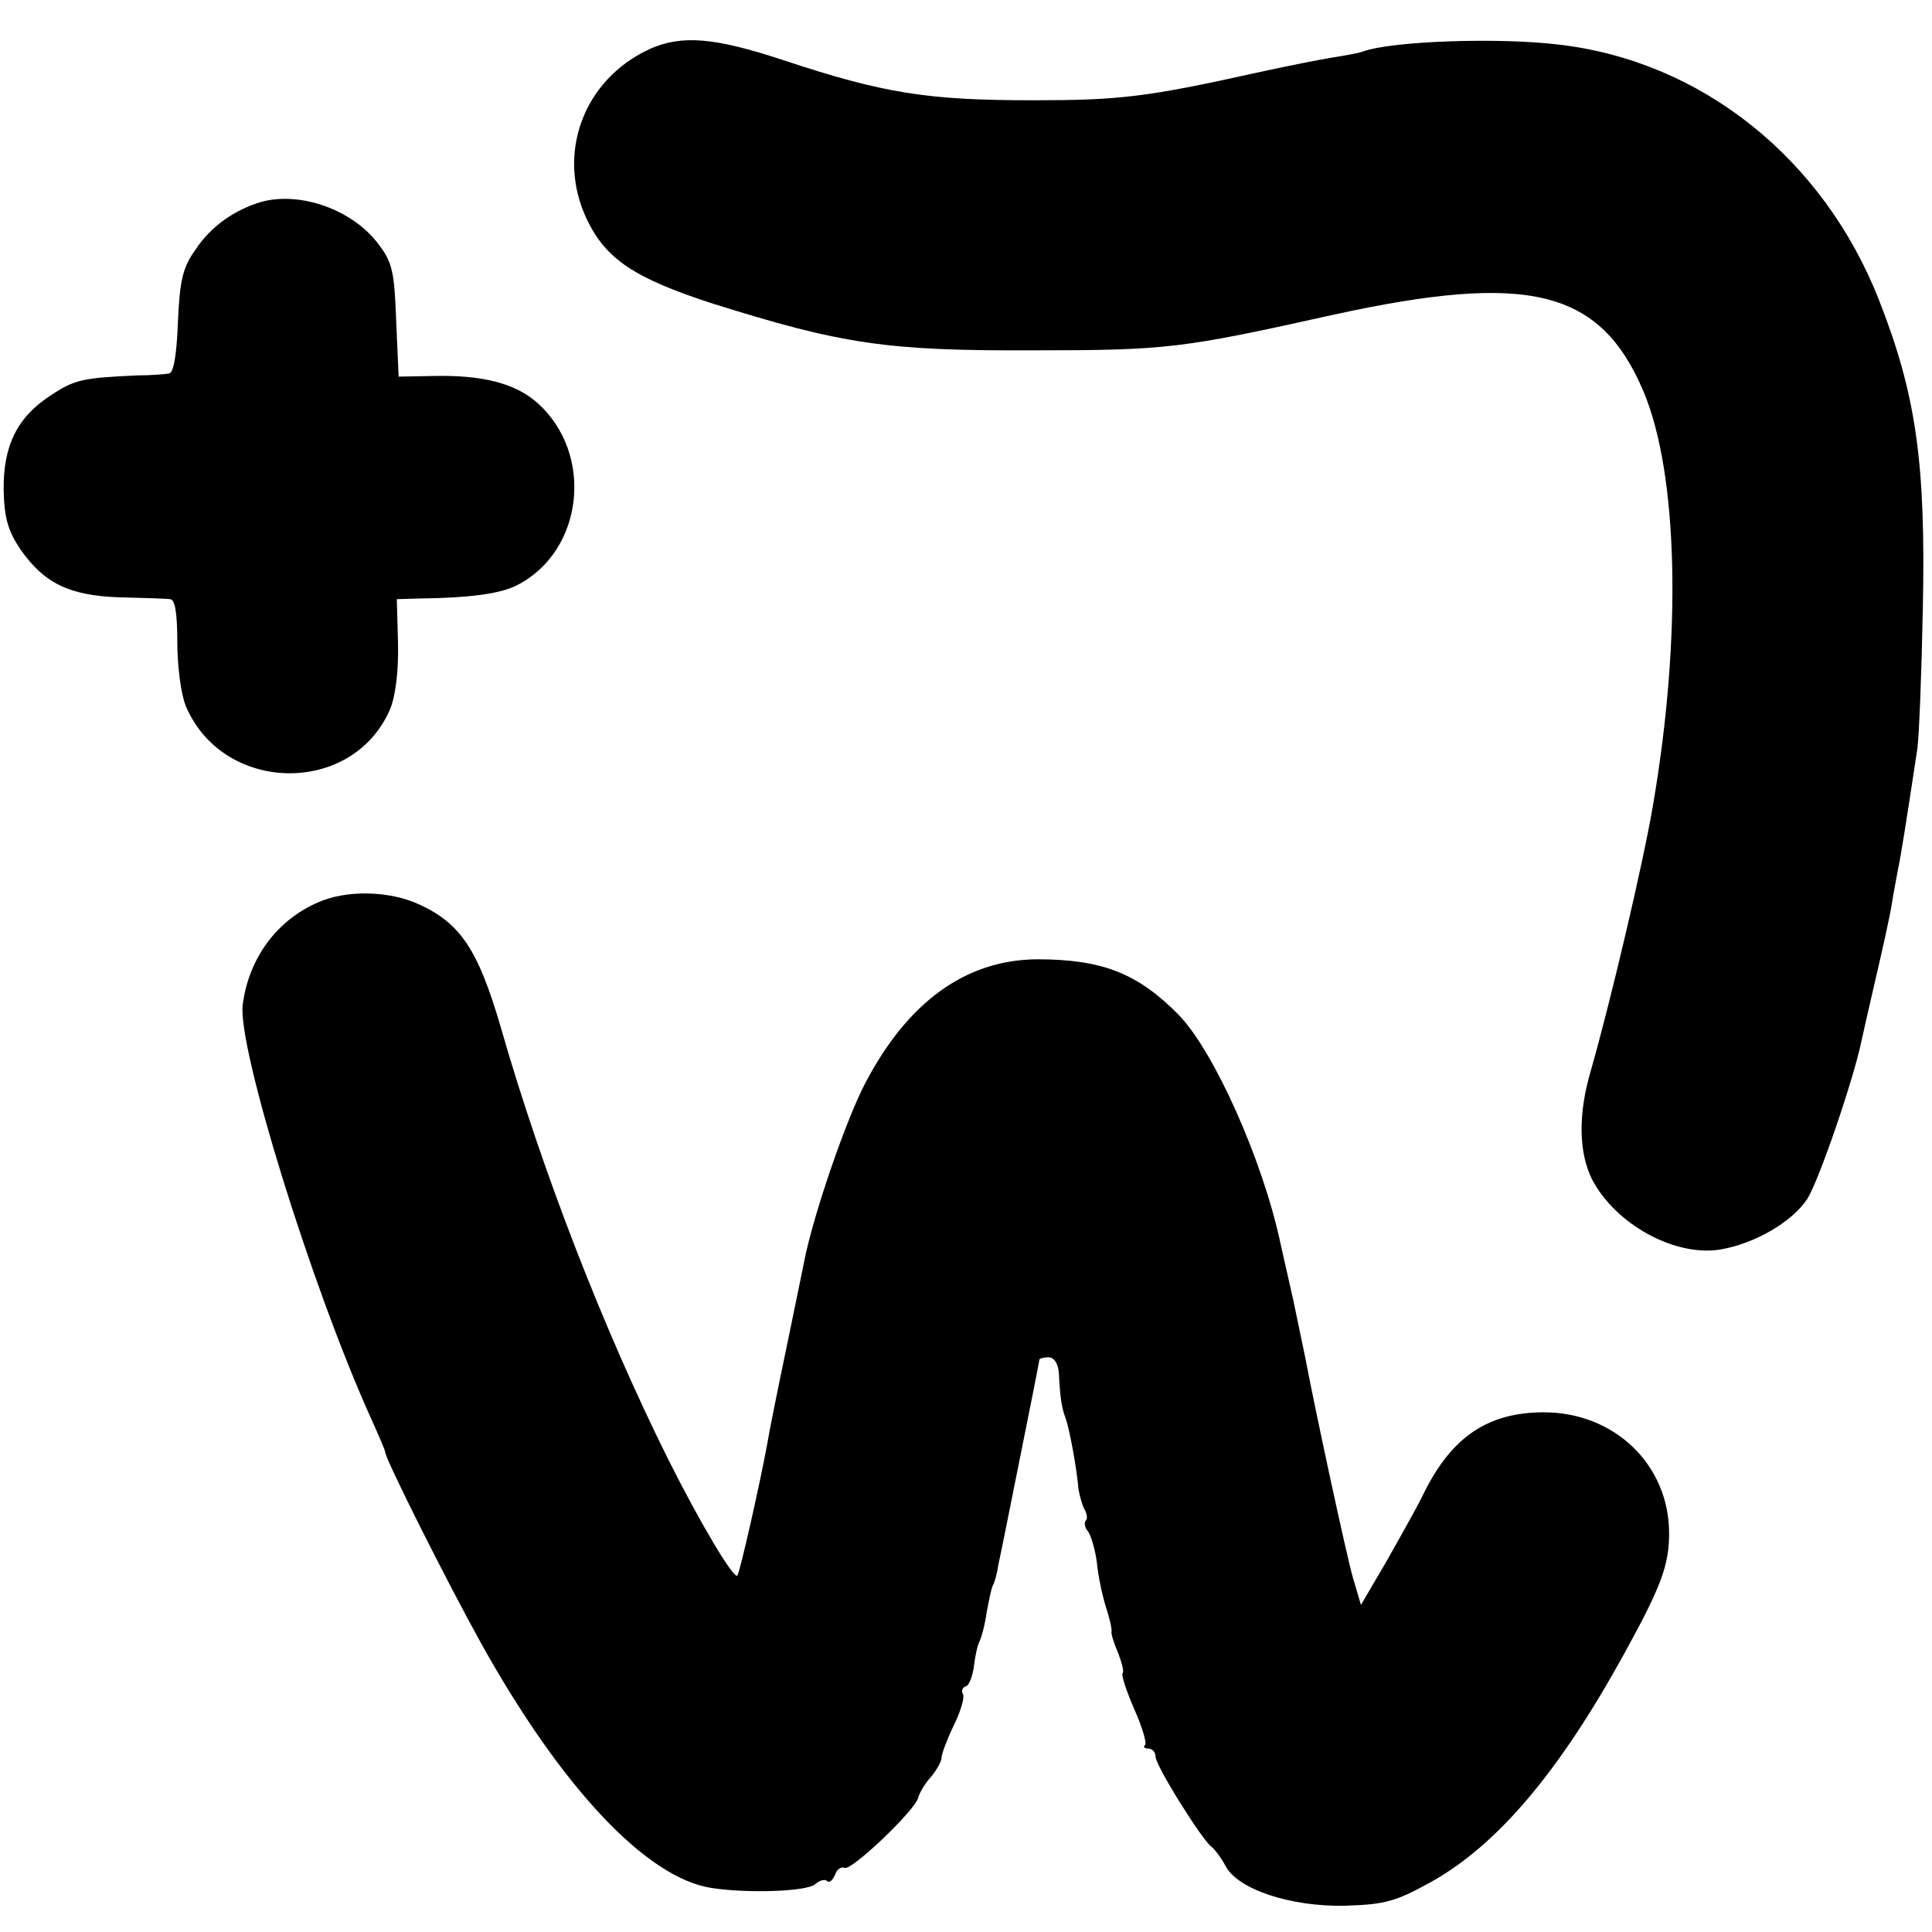
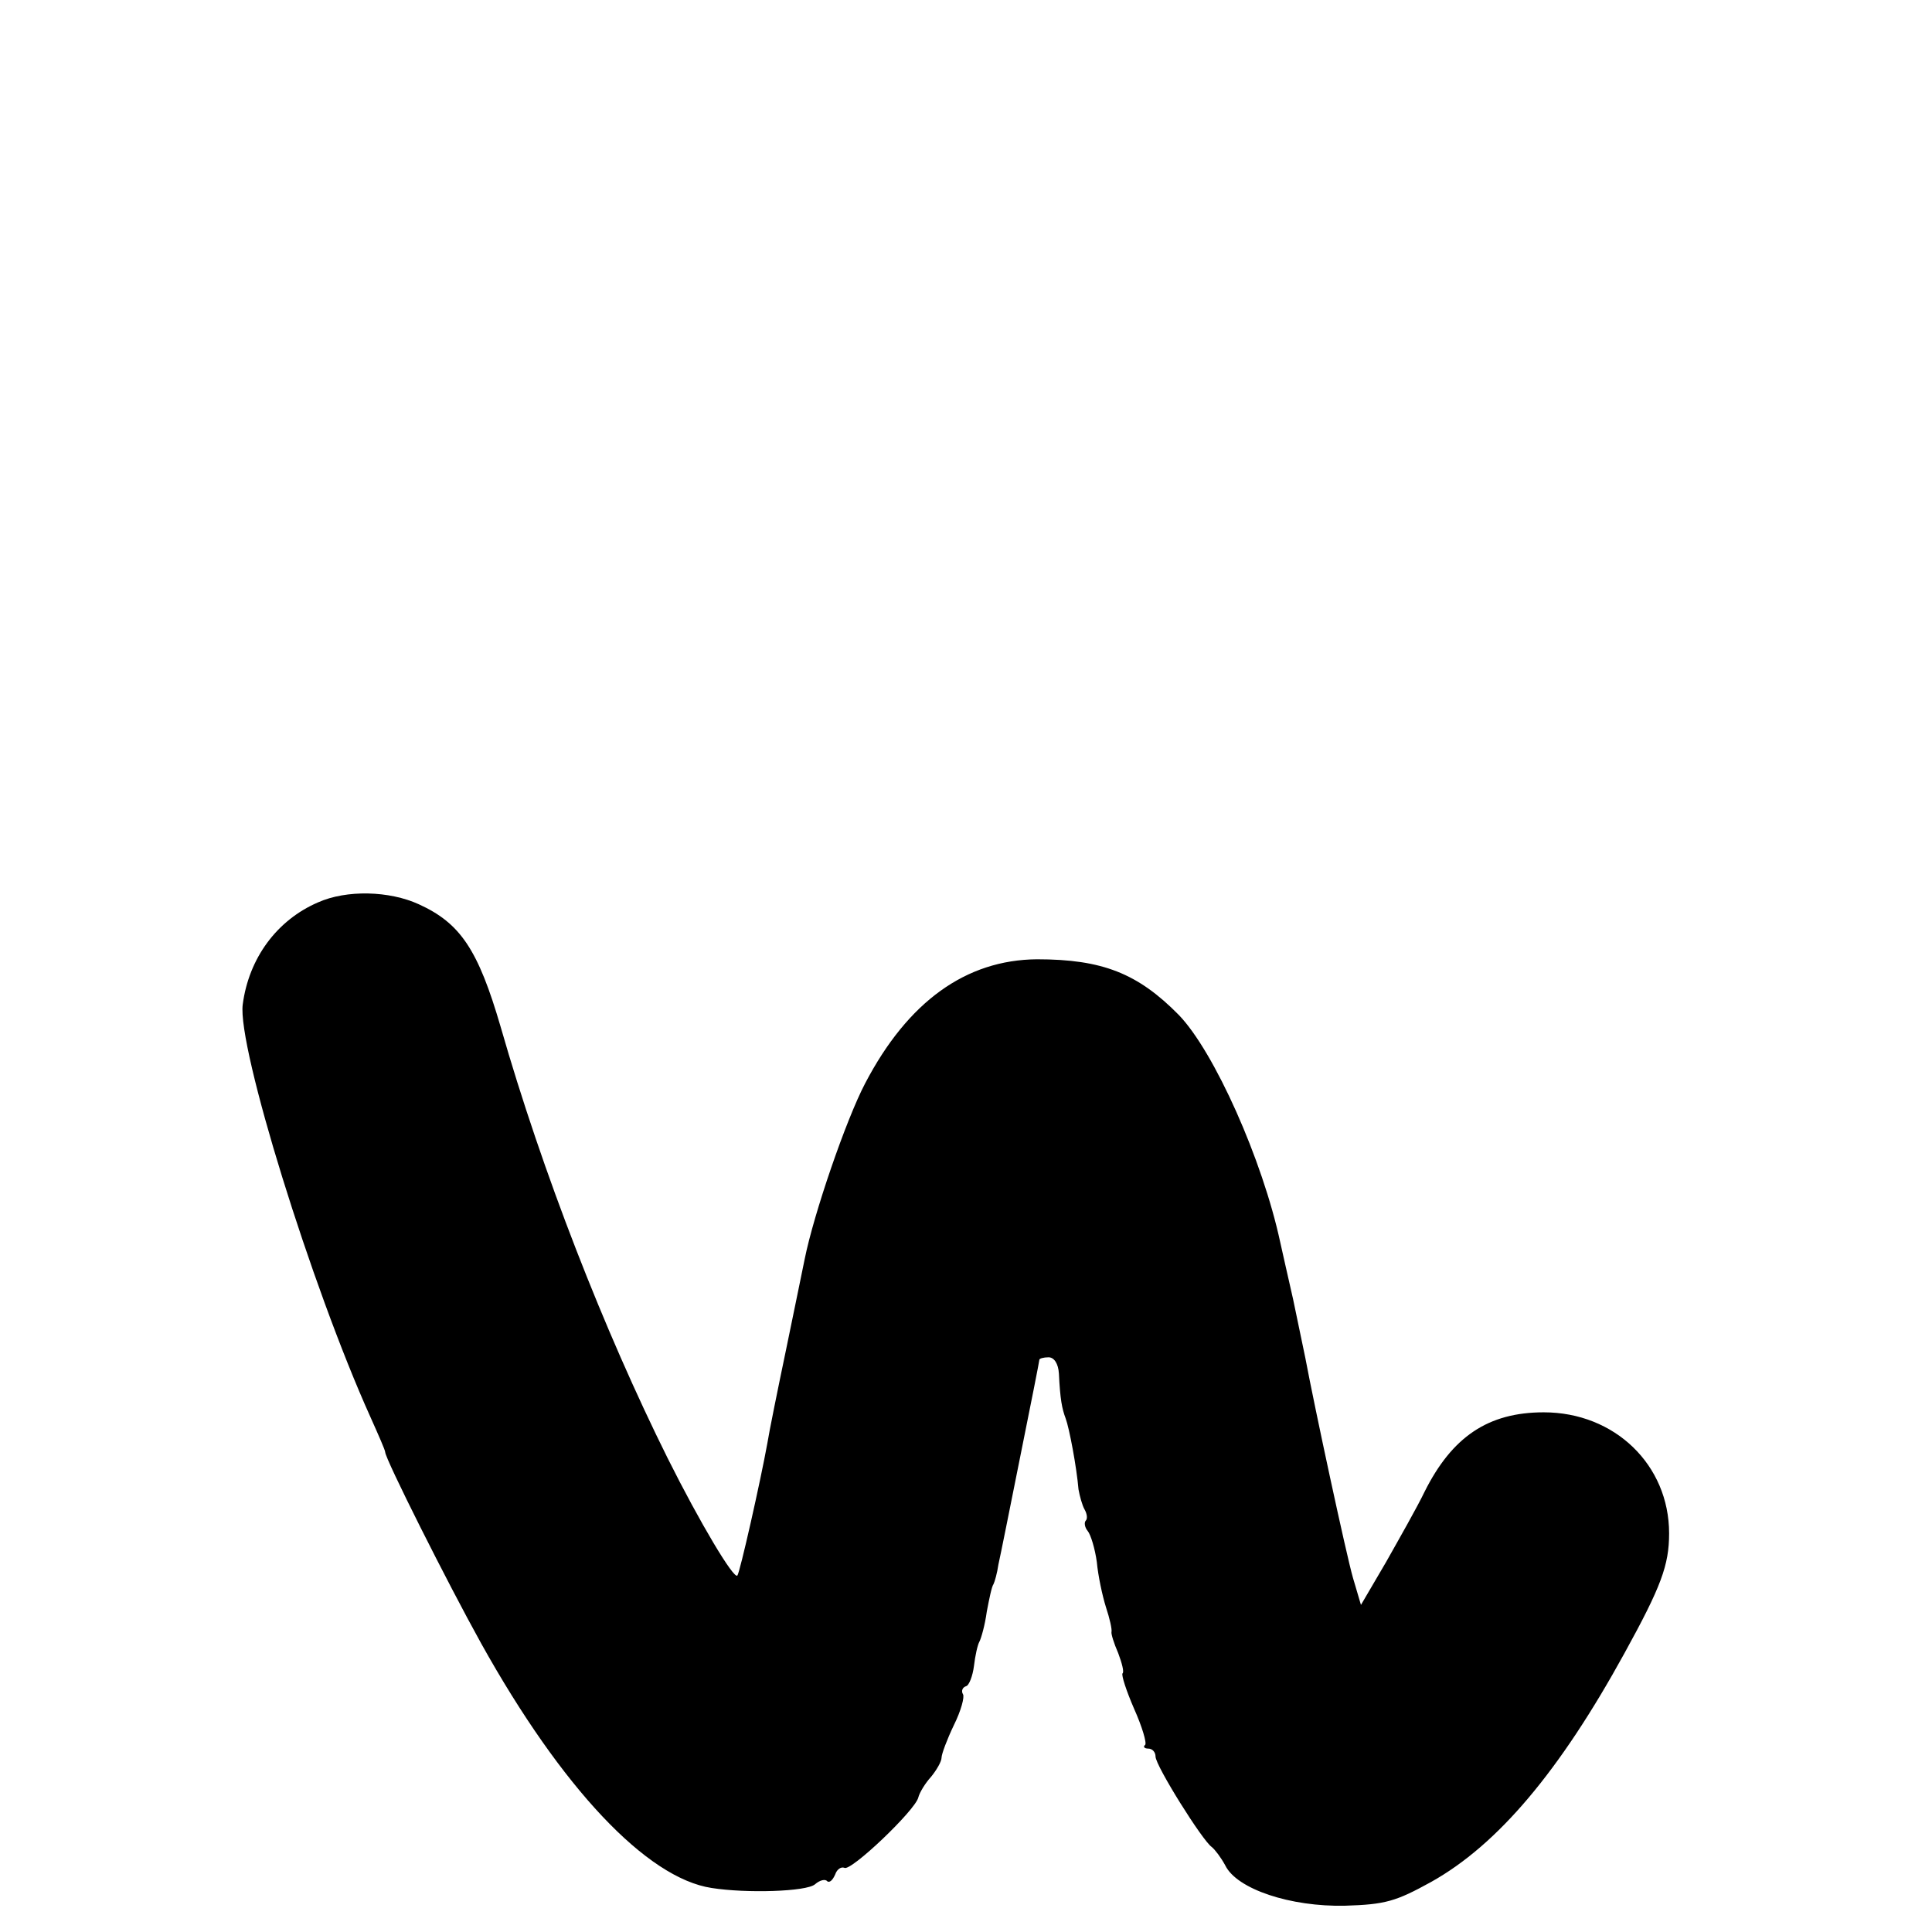
<svg xmlns="http://www.w3.org/2000/svg" version="1.0" width="316pt" height="316pt" viewBox="0 0 316 316" preserveAspectRatio="xMidYMid meet">
  <g transform="translate(0,316) scale(0.1,-0.1)" fill="#000000" stroke="none">
-     <path d="M1063 3080 c-109 -50 -154 -172 -103 -279 31 -65 78 -96 204 -137 213 -67 286 -78 526 -77 218 0 243 3 490 58 320 70 437 42 508 -125 57 -135 63 -400 16 -675 -16 -96 -71 -328 -102 -436 -21 -71 -20 -134 2 -178 38 -73 134 -126 208 -115 56 9 118 44 144 83 19 30 76 196 89 260 2 9 12 54 23 101 11 47 23 101 26 120 3 19 8 45 10 56 6 29 13 74 32 199 3 22 7 126 9 230 5 238 -11 350 -72 505 -91 231 -290 390 -523 417 -98 12 -272 6 -320 -11 -8 -3 -31 -7 -50 -10 -19 -3 -75 -14 -125 -25 -180 -40 -225 -45 -365 -45 -173 0 -244 11 -410 66 -112 37 -165 41 -217 18z" />
-     <path d="M428 2830 c-44 -13 -83 -40 -108 -78 -21 -29 -26 -50 -29 -119 -2 -53 -7 -84 -15 -84 -6 -1 -29 -3 -51 -3 -90 -4 -103 -7 -141 -32 -56 -36 -79 -83 -78 -156 1 -45 7 -66 27 -96 39 -56 80 -76 162 -79 38 -1 76 -2 83 -3 8 0 12 -21 12 -70 0 -39 6 -86 14 -105 61 -144 273 -147 334 -5 9 22 14 62 13 108 l-2 72 33 1 c88 1 137 8 164 22 109 56 126 215 33 298 -36 32 -90 46 -171 44 l-56 -1 -4 91 c-3 81 -6 96 -30 127 -42 55 -126 85 -190 68z" />
    <path d="M520 1684 c-67 -29 -113 -91 -123 -167 -9 -69 112 -460 209 -675 13 -29 24 -54 24 -57 0 -11 102 -214 157 -313 132 -237 271 -384 377 -400 57 -9 155 -6 169 6 8 7 17 9 20 5 4 -3 9 2 13 11 3 9 10 13 15 11 10 -7 116 94 121 115 2 8 11 23 21 34 9 11 17 25 17 31 0 6 9 30 20 53 12 24 18 47 15 51 -3 5 -1 11 5 13 5 1 11 17 13 33 2 17 6 35 9 40 3 6 9 27 12 49 4 21 8 41 11 45 2 4 6 18 8 32 3 13 19 93 36 178 17 84 31 155 31 157 0 2 7 4 15 4 9 0 16 -10 17 -27 2 -42 5 -57 11 -73 6 -16 18 -80 21 -116 2 -11 6 -26 10 -33 4 -7 5 -15 2 -18 -3 -3 -2 -11 3 -17 5 -6 12 -29 15 -51 2 -22 9 -55 15 -74 6 -18 10 -36 9 -40 -1 -3 4 -19 11 -35 6 -16 10 -31 7 -33 -2 -3 6 -28 19 -58 13 -29 21 -56 18 -59 -4 -3 -1 -6 5 -6 7 0 12 -6 12 -13 0 -15 77 -138 92 -148 5 -4 15 -17 22 -30 19 -39 107 -68 196 -66 66 2 83 7 141 39 109 61 210 181 316 374 60 109 73 144 73 196 0 112 -89 198 -205 198 -91 0 -150 -40 -195 -130 -12 -25 -41 -76 -63 -115 l-41 -70 -13 44 c-11 38 -63 280 -78 360 -3 14 -12 58 -20 96 -9 39 -18 80 -21 93 -29 135 -108 312 -166 372 -67 68 -125 91 -232 91 -116 -1 -211 -69 -281 -203 -31 -59 -84 -213 -99 -288 -3 -14 -16 -79 -30 -146 -14 -67 -28 -136 -31 -155 -11 -61 -45 -212 -49 -216 -6 -6 -61 86 -114 192 -104 209 -205 468 -273 705 -37 127 -66 170 -134 201 -48 22 -118 24 -165 3z" />
  </g>
</svg>